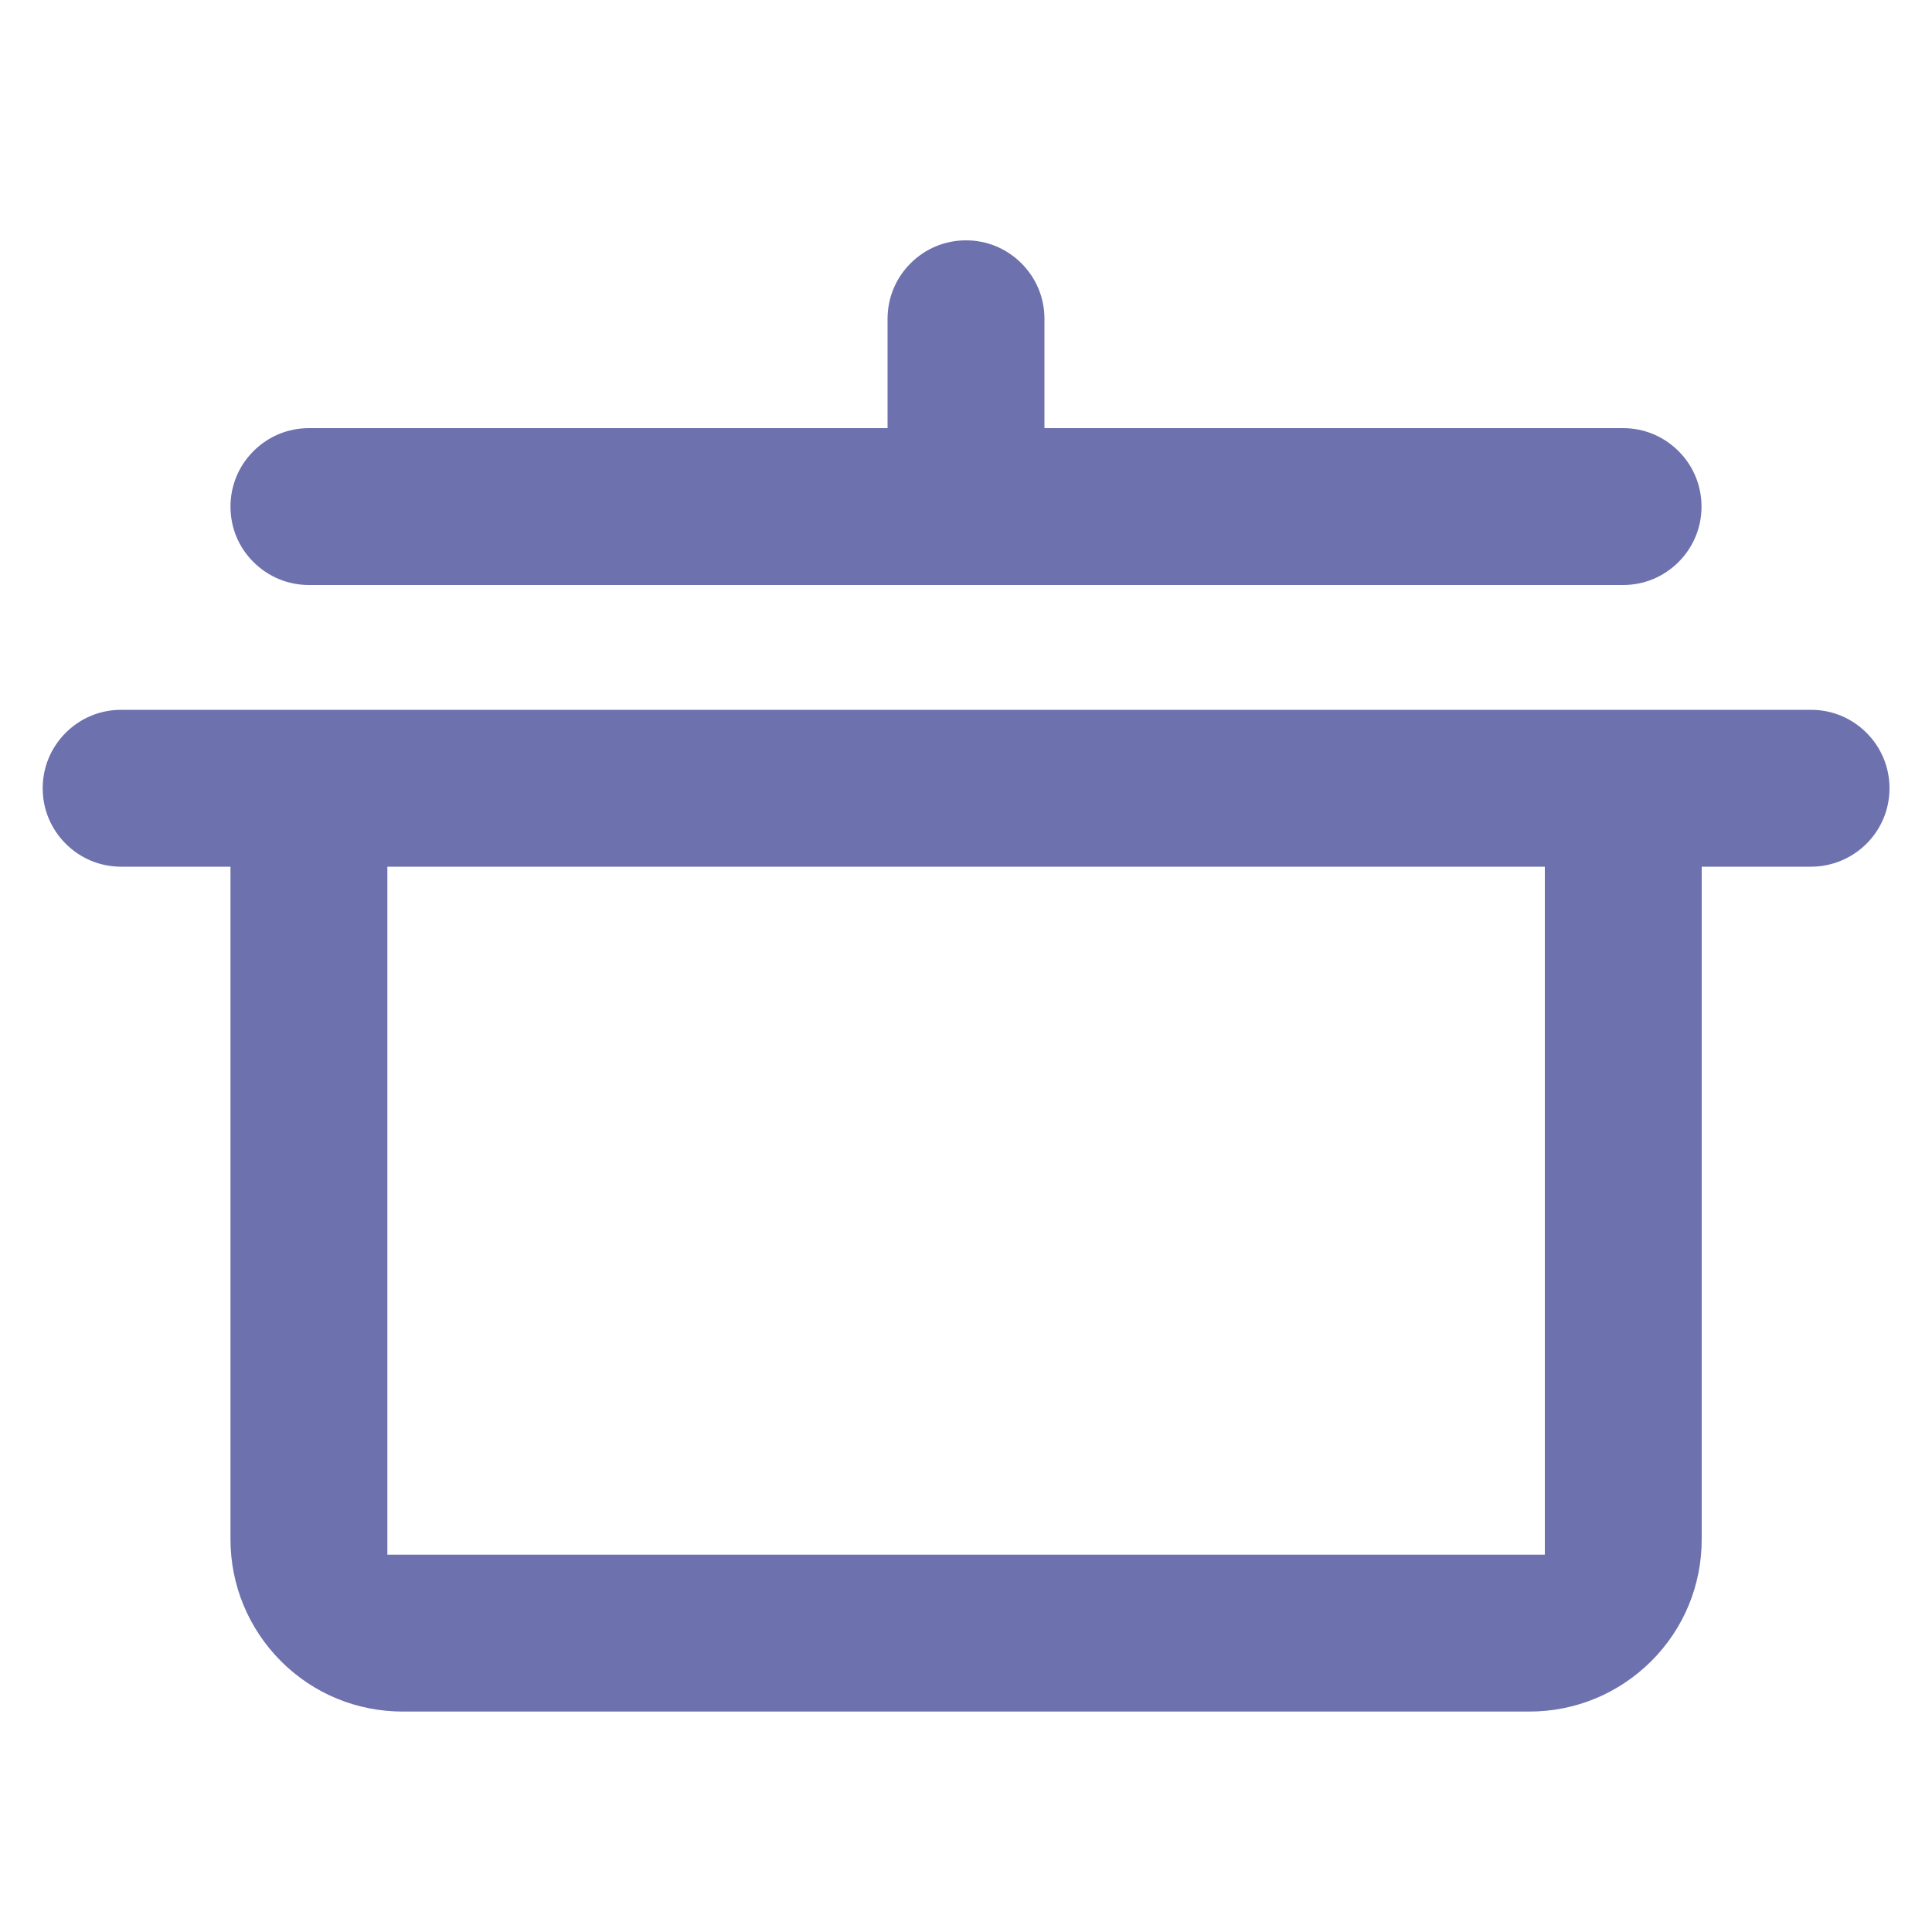
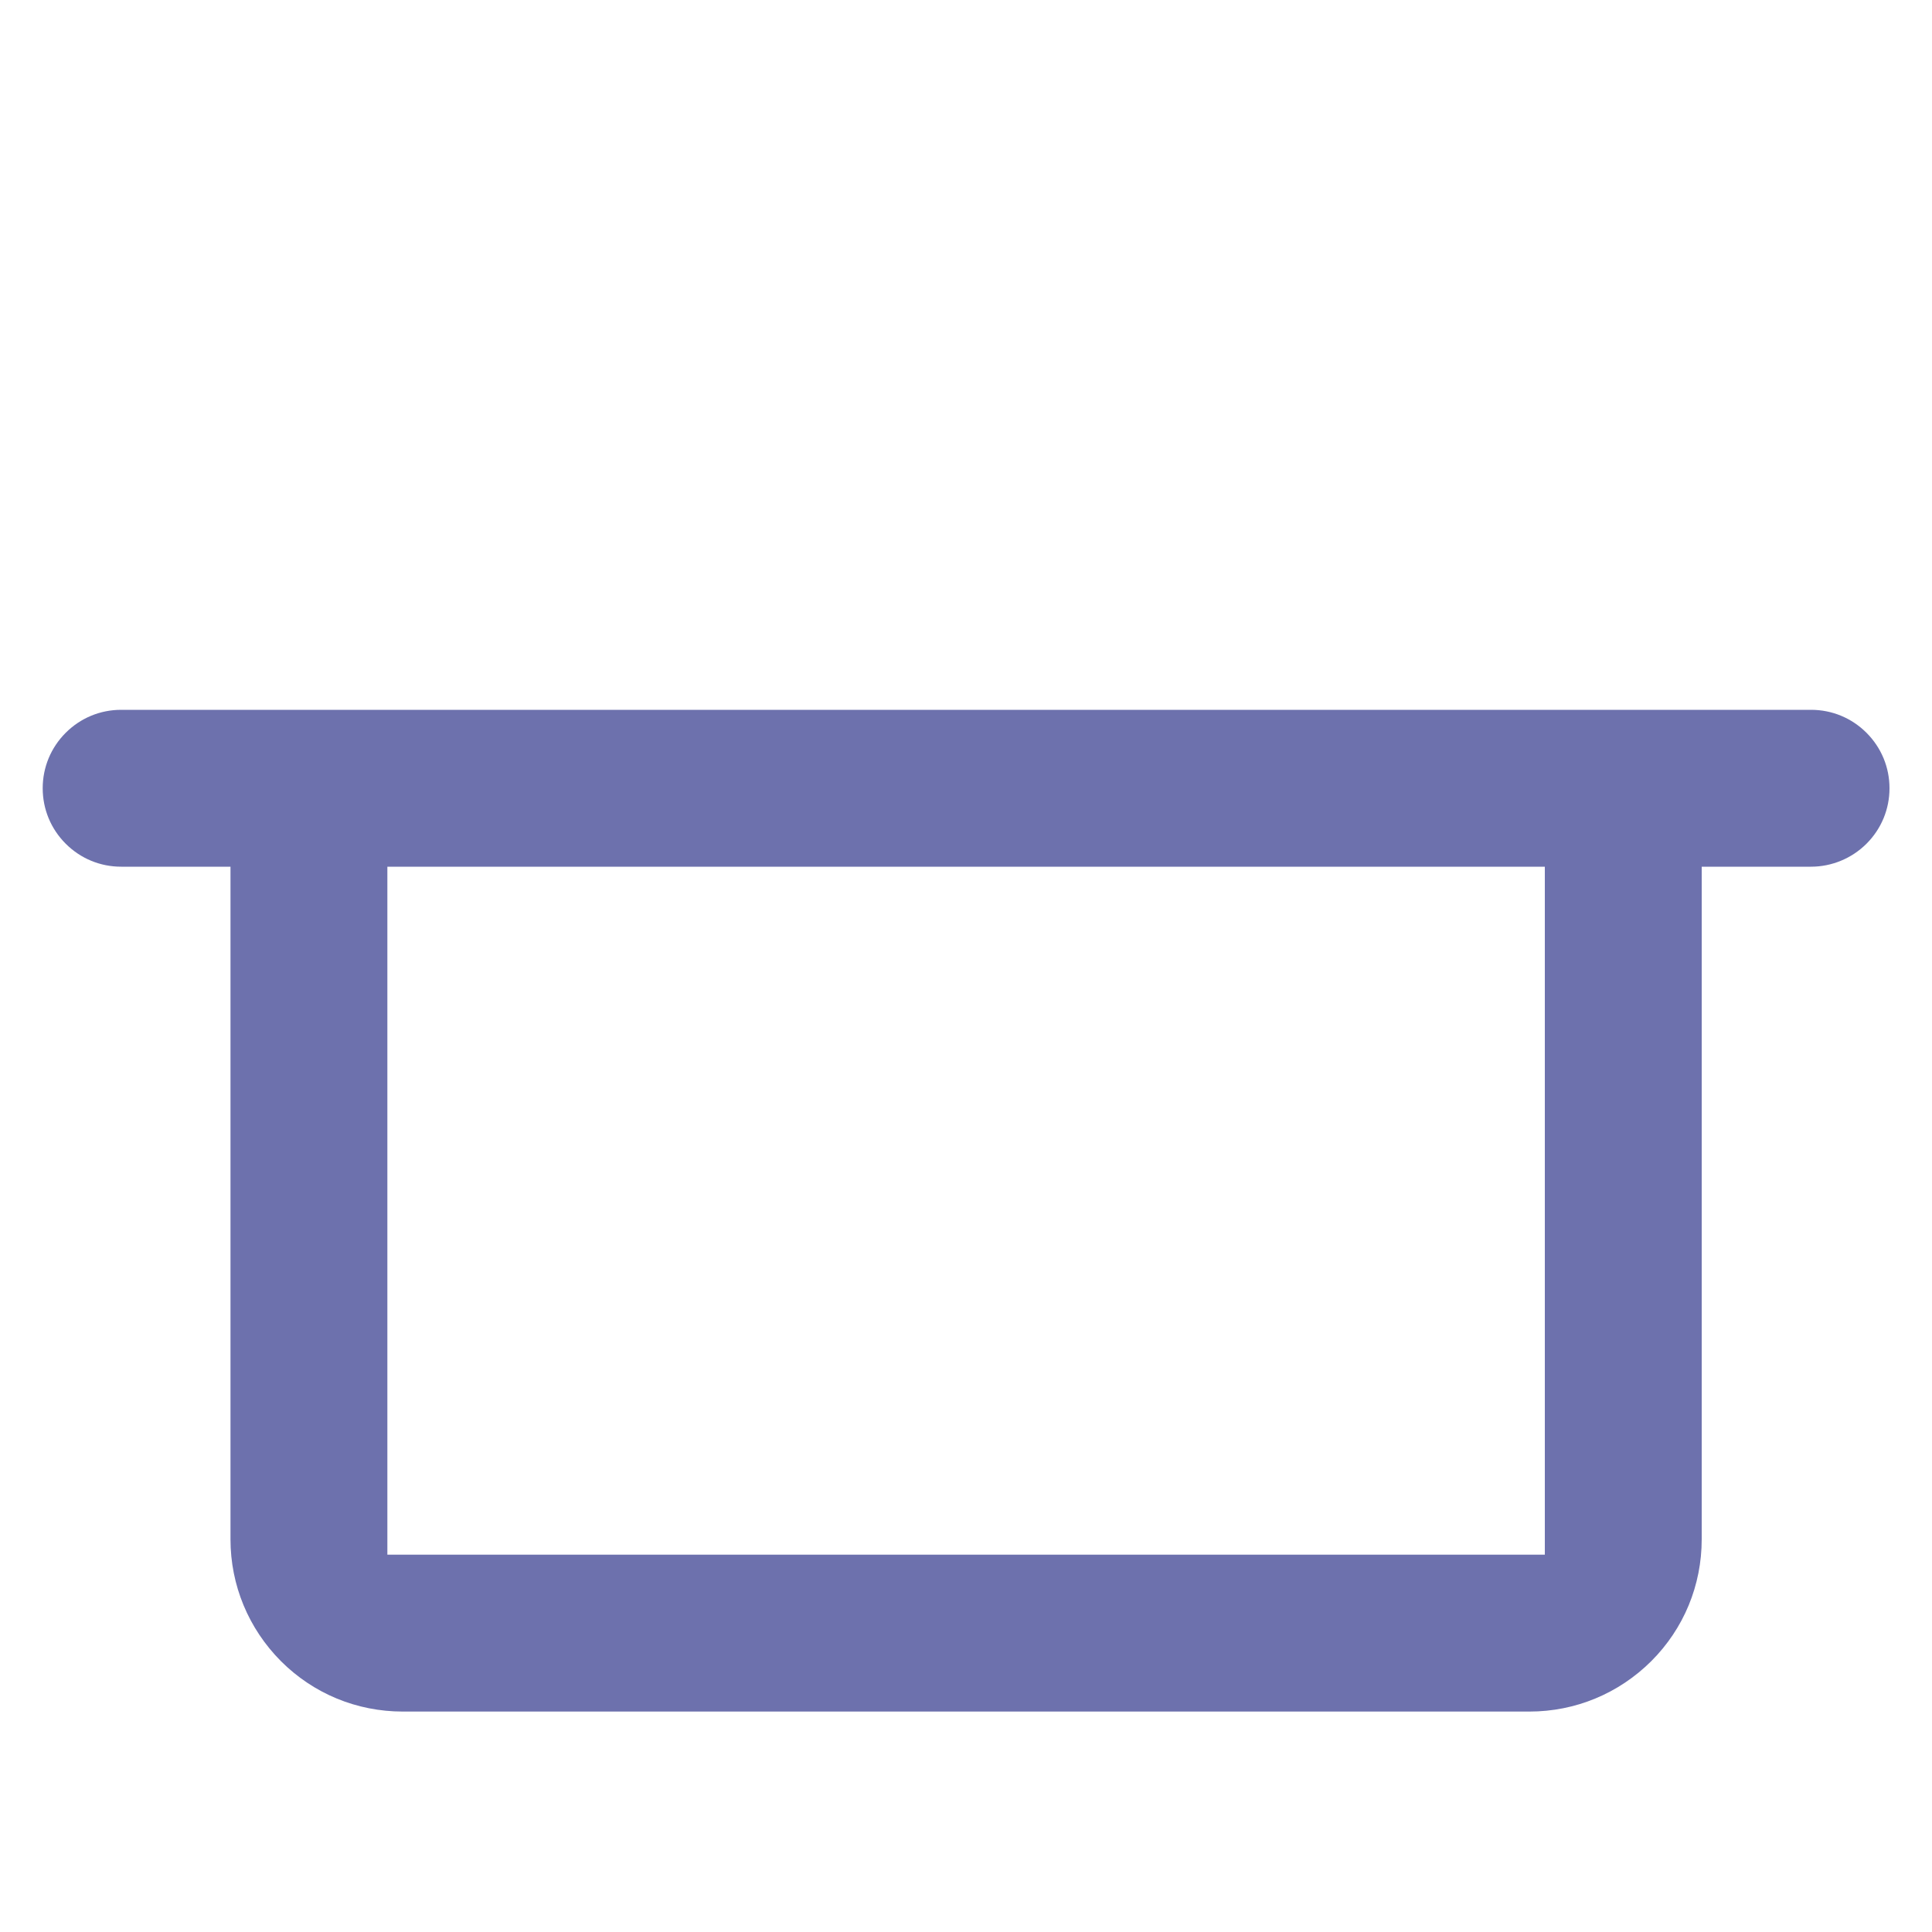
<svg xmlns="http://www.w3.org/2000/svg" version="1.1" id="Слой_1" x="0px" y="0px" viewBox="0 0 1000 1000" style="enable-background:new 0 0 1000 1000;" xml:space="preserve">
  <style type="text/css">
	.st0{fill:#6D71AD;}
</style>
  <g>
    <path class="st0" d="M145.4,859.8c16.8,16.8,39.2,26.1,63.1,26.1h583.1c23.8,0,46.2-9.3,63.1-26.1c16.8-16.8,26.1-39.2,26.1-63.1   V448.6h56.6c10.7,0,21.1-4.3,28.7-11.9c7.7-7.7,11.9-17.9,11.9-28.7c0-10.8-4.2-21-11.9-28.7c-7.7-7.7-17.9-11.9-28.7-11.9H62.7   c-10.8,0-21,4.2-28.7,11.9c-7.7,7.7-11.9,17.9-11.9,28.7c0,10.8,4.2,21,11.9,28.7c7.7,7.7,17.9,11.9,28.7,11.9h56.6v348.1   C119.3,820.5,128.6,842.9,145.4,859.8z M200.5,448.6h599.1v356.1H200.5V448.6z" />
-     <path class="st0" d="M131.2,290.9c7.7,7.7,17.9,11.9,28.7,11.9h680.2c10.8,0,21-4.2,28.7-11.9c7.7-7.7,11.9-17.9,11.9-28.7   s-4.2-21-11.9-28.7c-7.7-7.7-17.9-11.9-28.7-11.9H540.6v-56.6c0-10.8-4.2-21-11.9-28.7c-7.7-7.7-17.9-11.9-28.7-11.9   s-21,4.2-28.7,11.9c-7.7,7.7-11.9,17.9-11.9,28.7v56.6H159.9c-10.8,0-21,4.2-28.7,11.9c-7.7,7.7-11.9,17.9-11.9,28.7   C119.3,273.1,123.5,283.3,131.2,290.9z" />
  </g>
</svg>